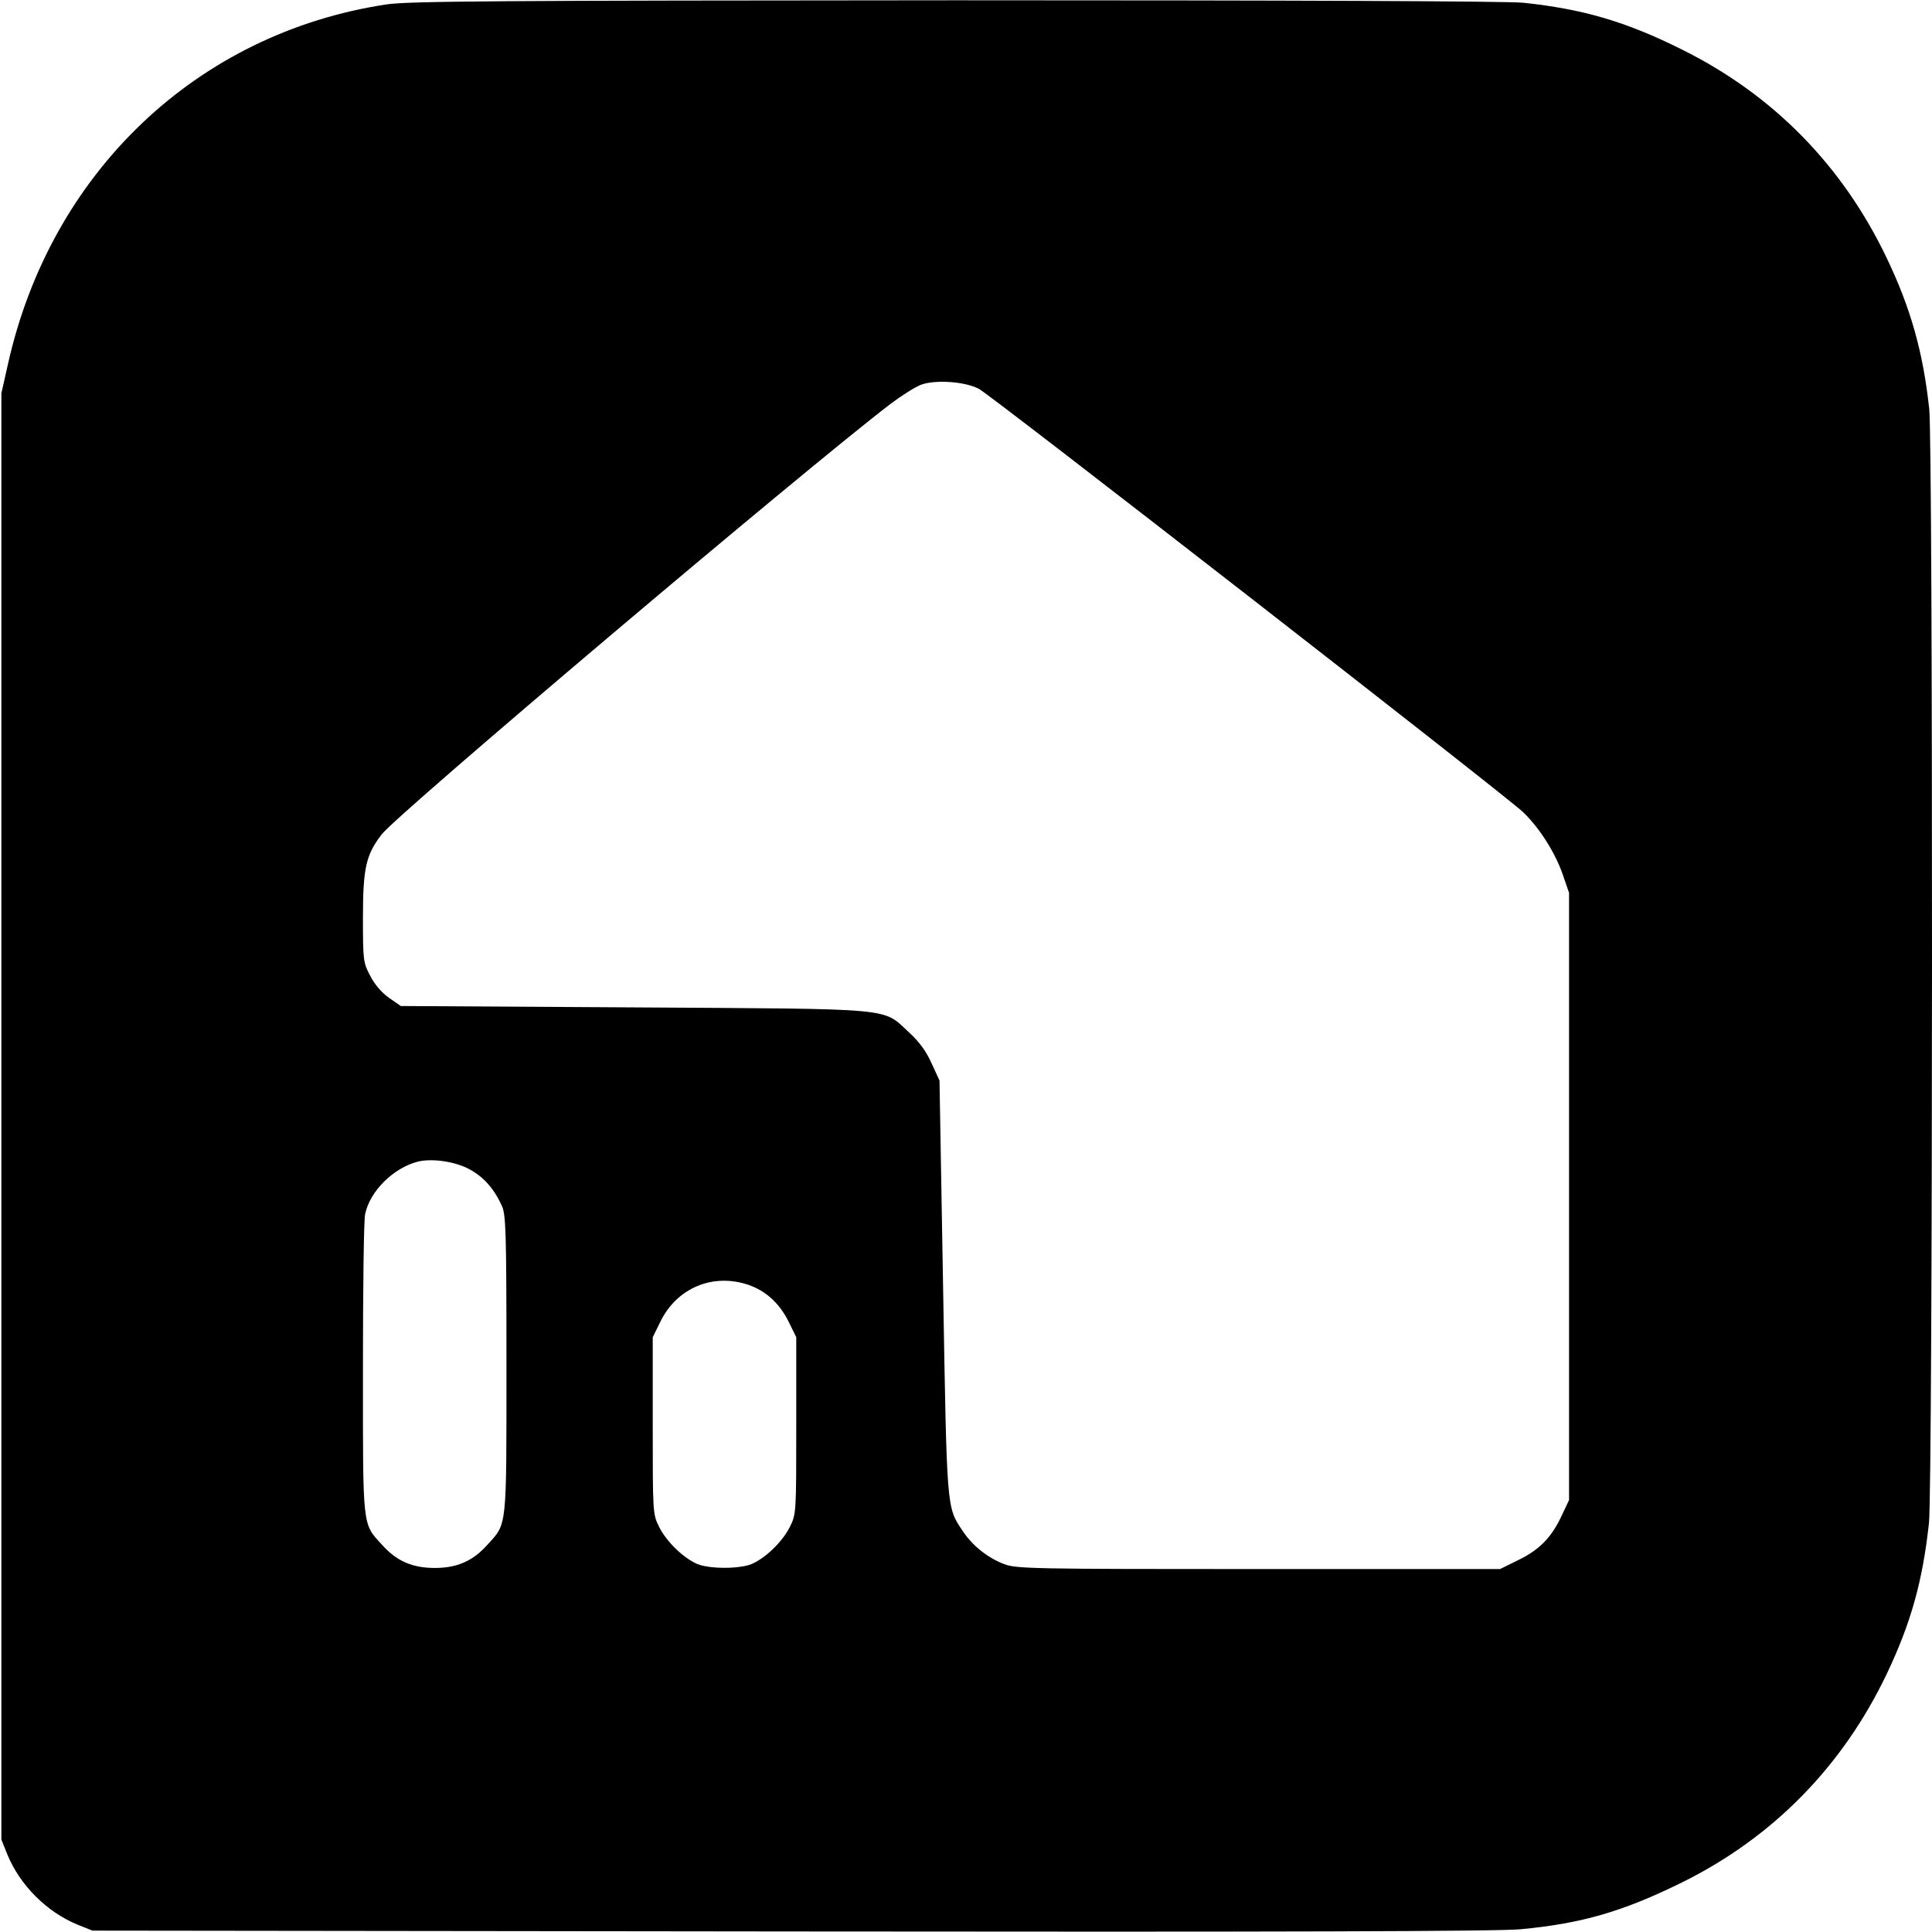
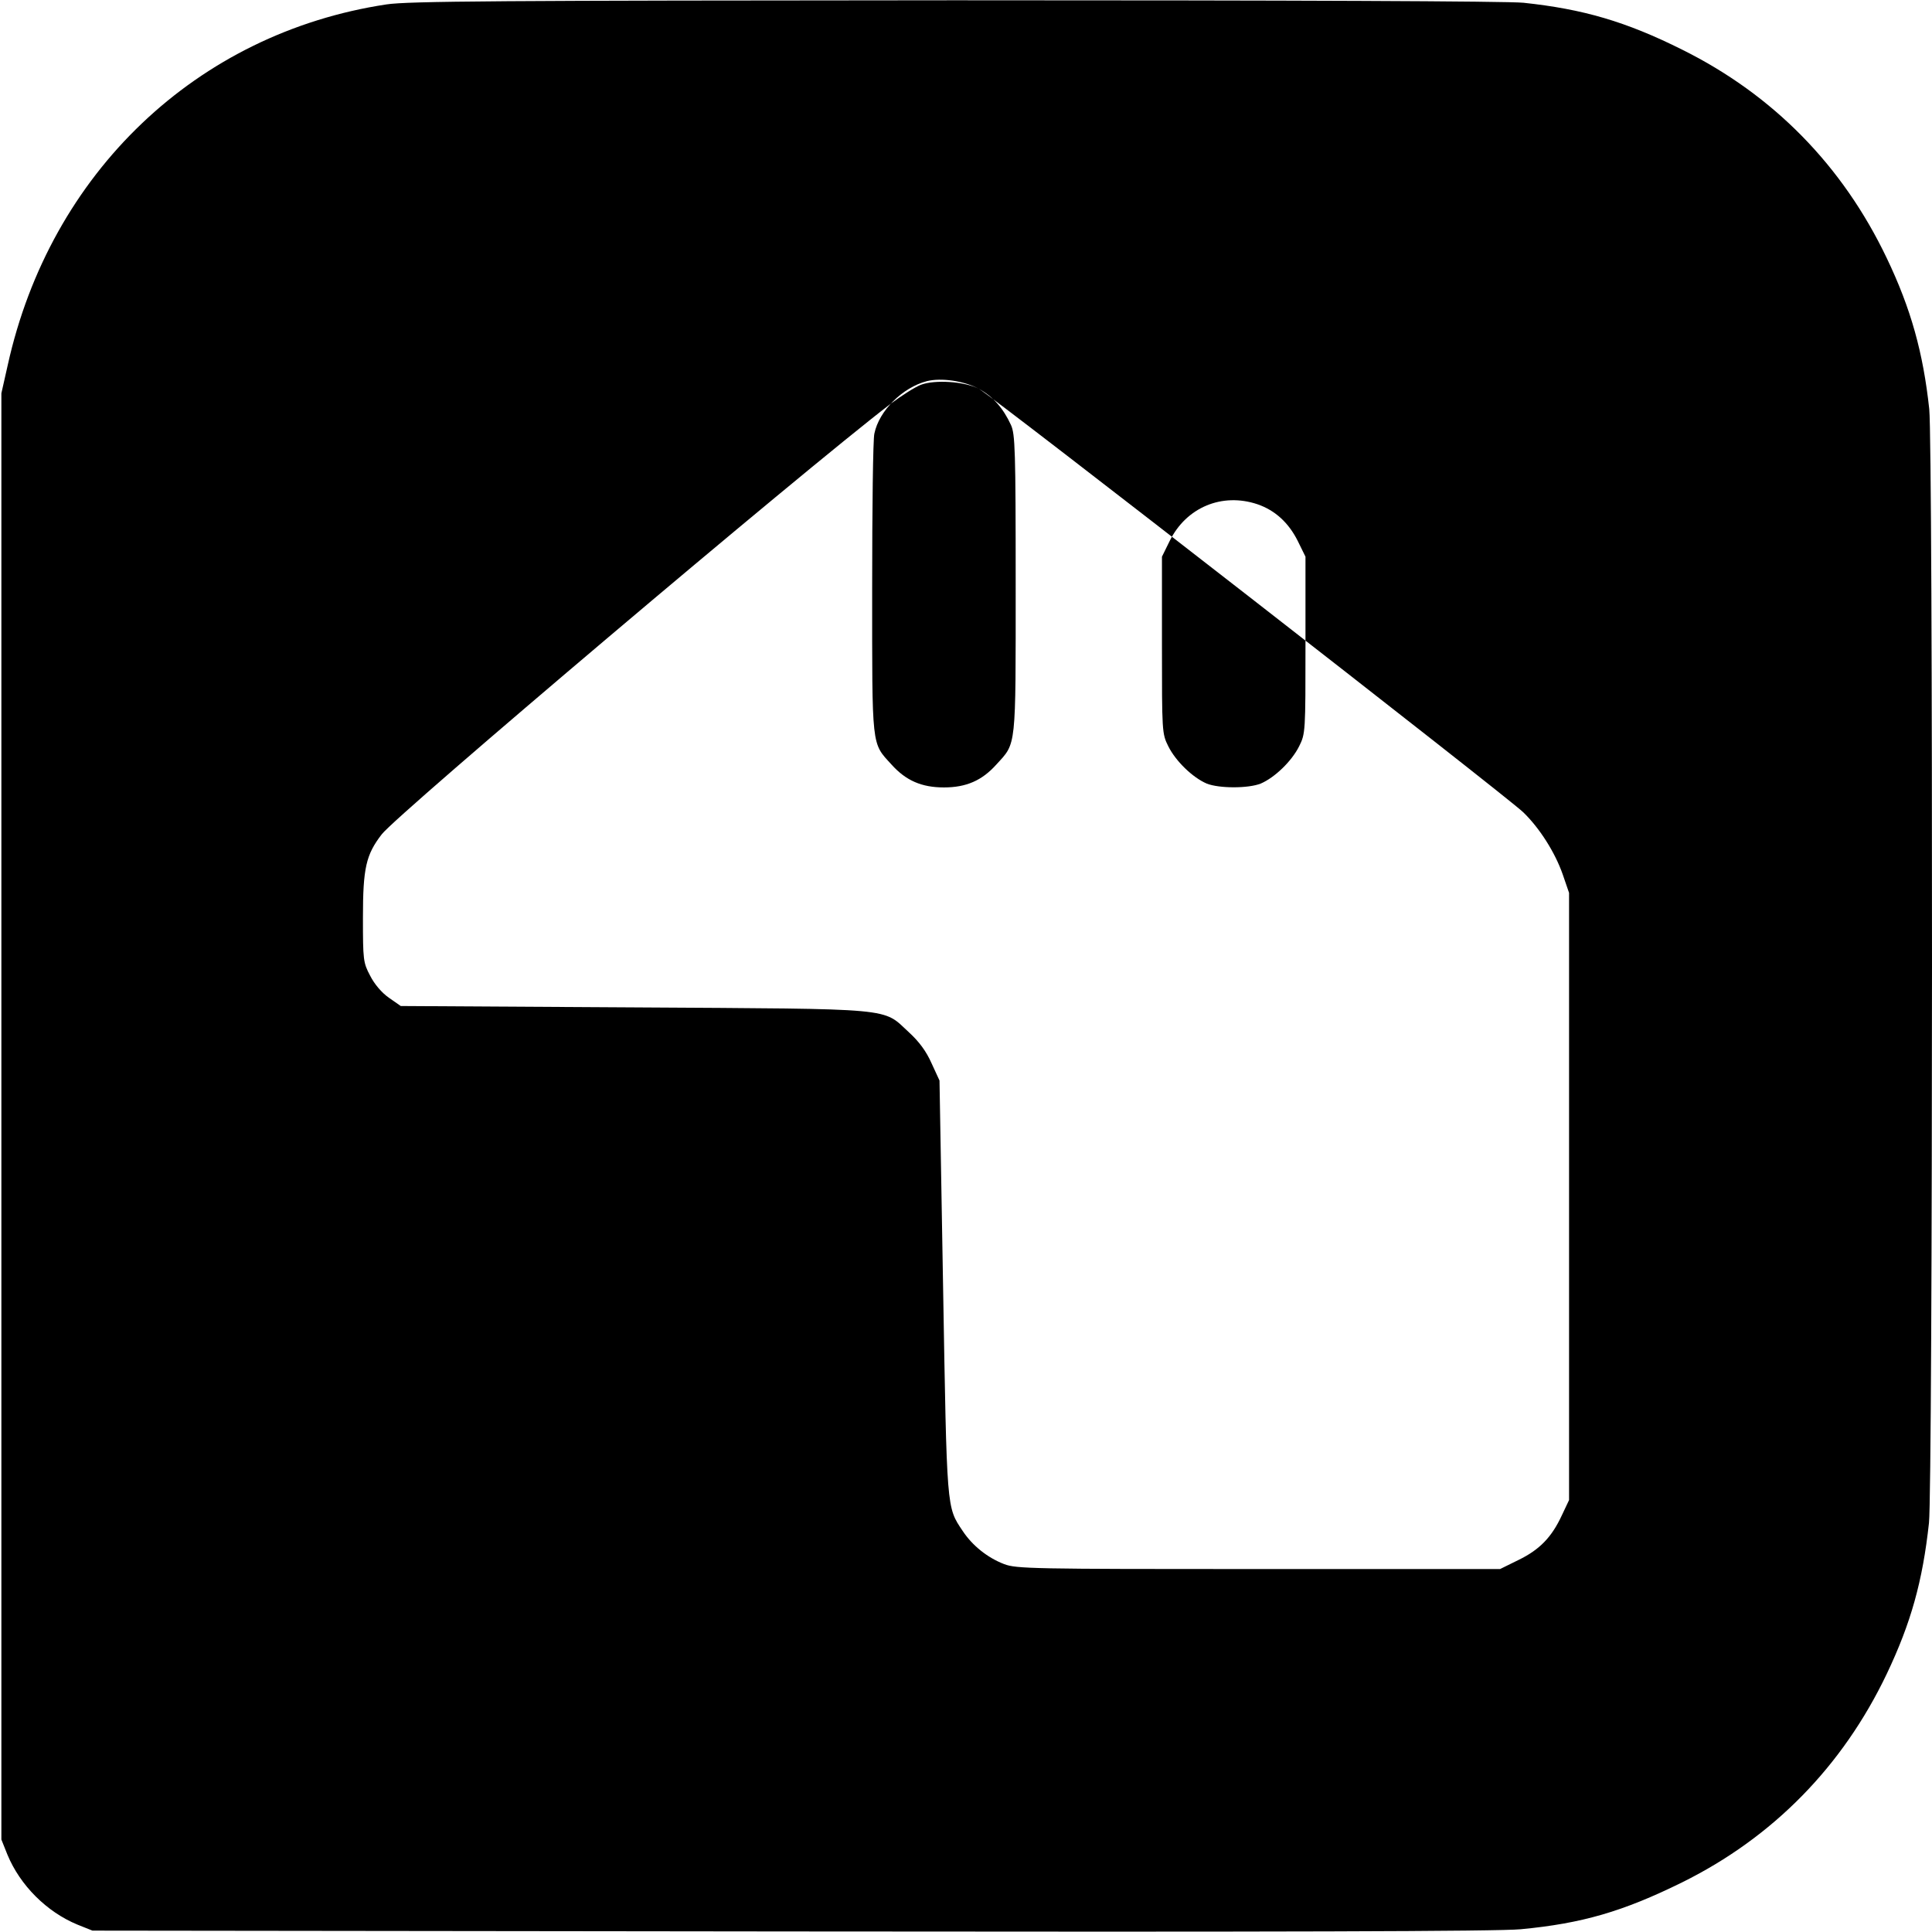
<svg xmlns="http://www.w3.org/2000/svg" version="1.0" width="700pt" height="700pt" viewBox="0 0 700 700" preserveAspectRatio="xMidYMid meet">
  <g transform="translate(0,700) scale(0.1,-0.1)" fill="#000000" stroke="none">
-     <path d="M1400 6984 c-687 -104 -1218 -610 -1372 -1307 l-23 -102 0 -2620 0 -2620 22 -55 c46 -111 142 -207 253 -253 l55 -22 2530 -3 c1763 -2 2565 0 2645 8 222 21 370 64 585 170 329 163 581 420 741 755 88 185 130 336 153 547 14 129 15 3904 1 4036 -22 204 -66 363 -154 547 -160 335 -411 591 -741 755 -204 102 -359 147 -575 170 -59 6 -836 9 -2060 9 -1656 -1 -1980 -3 -2060 -15z m2147 -1393 c44 -23 1907 -1472 1972 -1534 59 -57 115 -145 143 -225 l23 -67 0 -1100 0 -1100 -26 -55 c-37 -80 -81 -125 -157 -162 l-67 -33 -875 0 c-820 0 -878 1 -922 18 -60 23 -115 67 -150 120 -59 88 -57 71 -71 883 l-13 749 -29 63 c-19 43 -45 78 -81 111 -99 91 -35 85 -996 91 l-846 5 -43 30 c-26 18 -53 50 -68 80 -25 47 -26 57 -26 210 0 180 11 228 68 302 57 74 1519 1311 1844 1560 40 30 89 61 110 69 51 19 159 12 210 -15z m-1845 -2828 c51 -28 88 -70 116 -131 15 -33 17 -90 17 -577 0 -601 3 -573 -70 -653 -52 -58 -109 -83 -190 -83 -81 0 -138 25 -190 83 -73 80 -70 54 -70 638 0 289 3 541 8 561 17 83 102 167 190 190 52 13 136 1 189 -28z m1009 -418 c64 -22 113 -67 146 -133 l28 -57 0 -320 c0 -314 0 -321 -23 -367 -27 -54 -88 -113 -139 -135 -45 -18 -151 -18 -196 0 -51 22 -112 81 -139 135 -23 46 -23 53 -23 367 l0 320 28 57 c60 122 190 176 318 133z" />
+     <path d="M1400 6984 c-687 -104 -1218 -610 -1372 -1307 l-23 -102 0 -2620 0 -2620 22 -55 c46 -111 142 -207 253 -253 l55 -22 2530 -3 c1763 -2 2565 0 2645 8 222 21 370 64 585 170 329 163 581 420 741 755 88 185 130 336 153 547 14 129 15 3904 1 4036 -22 204 -66 363 -154 547 -160 335 -411 591 -741 755 -204 102 -359 147 -575 170 -59 6 -836 9 -2060 9 -1656 -1 -1980 -3 -2060 -15z m2147 -1393 c44 -23 1907 -1472 1972 -1534 59 -57 115 -145 143 -225 l23 -67 0 -1100 0 -1100 -26 -55 c-37 -80 -81 -125 -157 -162 l-67 -33 -875 0 c-820 0 -878 1 -922 18 -60 23 -115 67 -150 120 -59 88 -57 71 -71 883 l-13 749 -29 63 c-19 43 -45 78 -81 111 -99 91 -35 85 -996 91 l-846 5 -43 30 c-26 18 -53 50 -68 80 -25 47 -26 57 -26 210 0 180 11 228 68 302 57 74 1519 1311 1844 1560 40 30 89 61 110 69 51 19 159 12 210 -15z c51 -28 88 -70 116 -131 15 -33 17 -90 17 -577 0 -601 3 -573 -70 -653 -52 -58 -109 -83 -190 -83 -81 0 -138 25 -190 83 -73 80 -70 54 -70 638 0 289 3 541 8 561 17 83 102 167 190 190 52 13 136 1 189 -28z m1009 -418 c64 -22 113 -67 146 -133 l28 -57 0 -320 c0 -314 0 -321 -23 -367 -27 -54 -88 -113 -139 -135 -45 -18 -151 -18 -196 0 -51 22 -112 81 -139 135 -23 46 -23 53 -23 367 l0 320 28 57 c60 122 190 176 318 133z" />
  </g>
</svg>